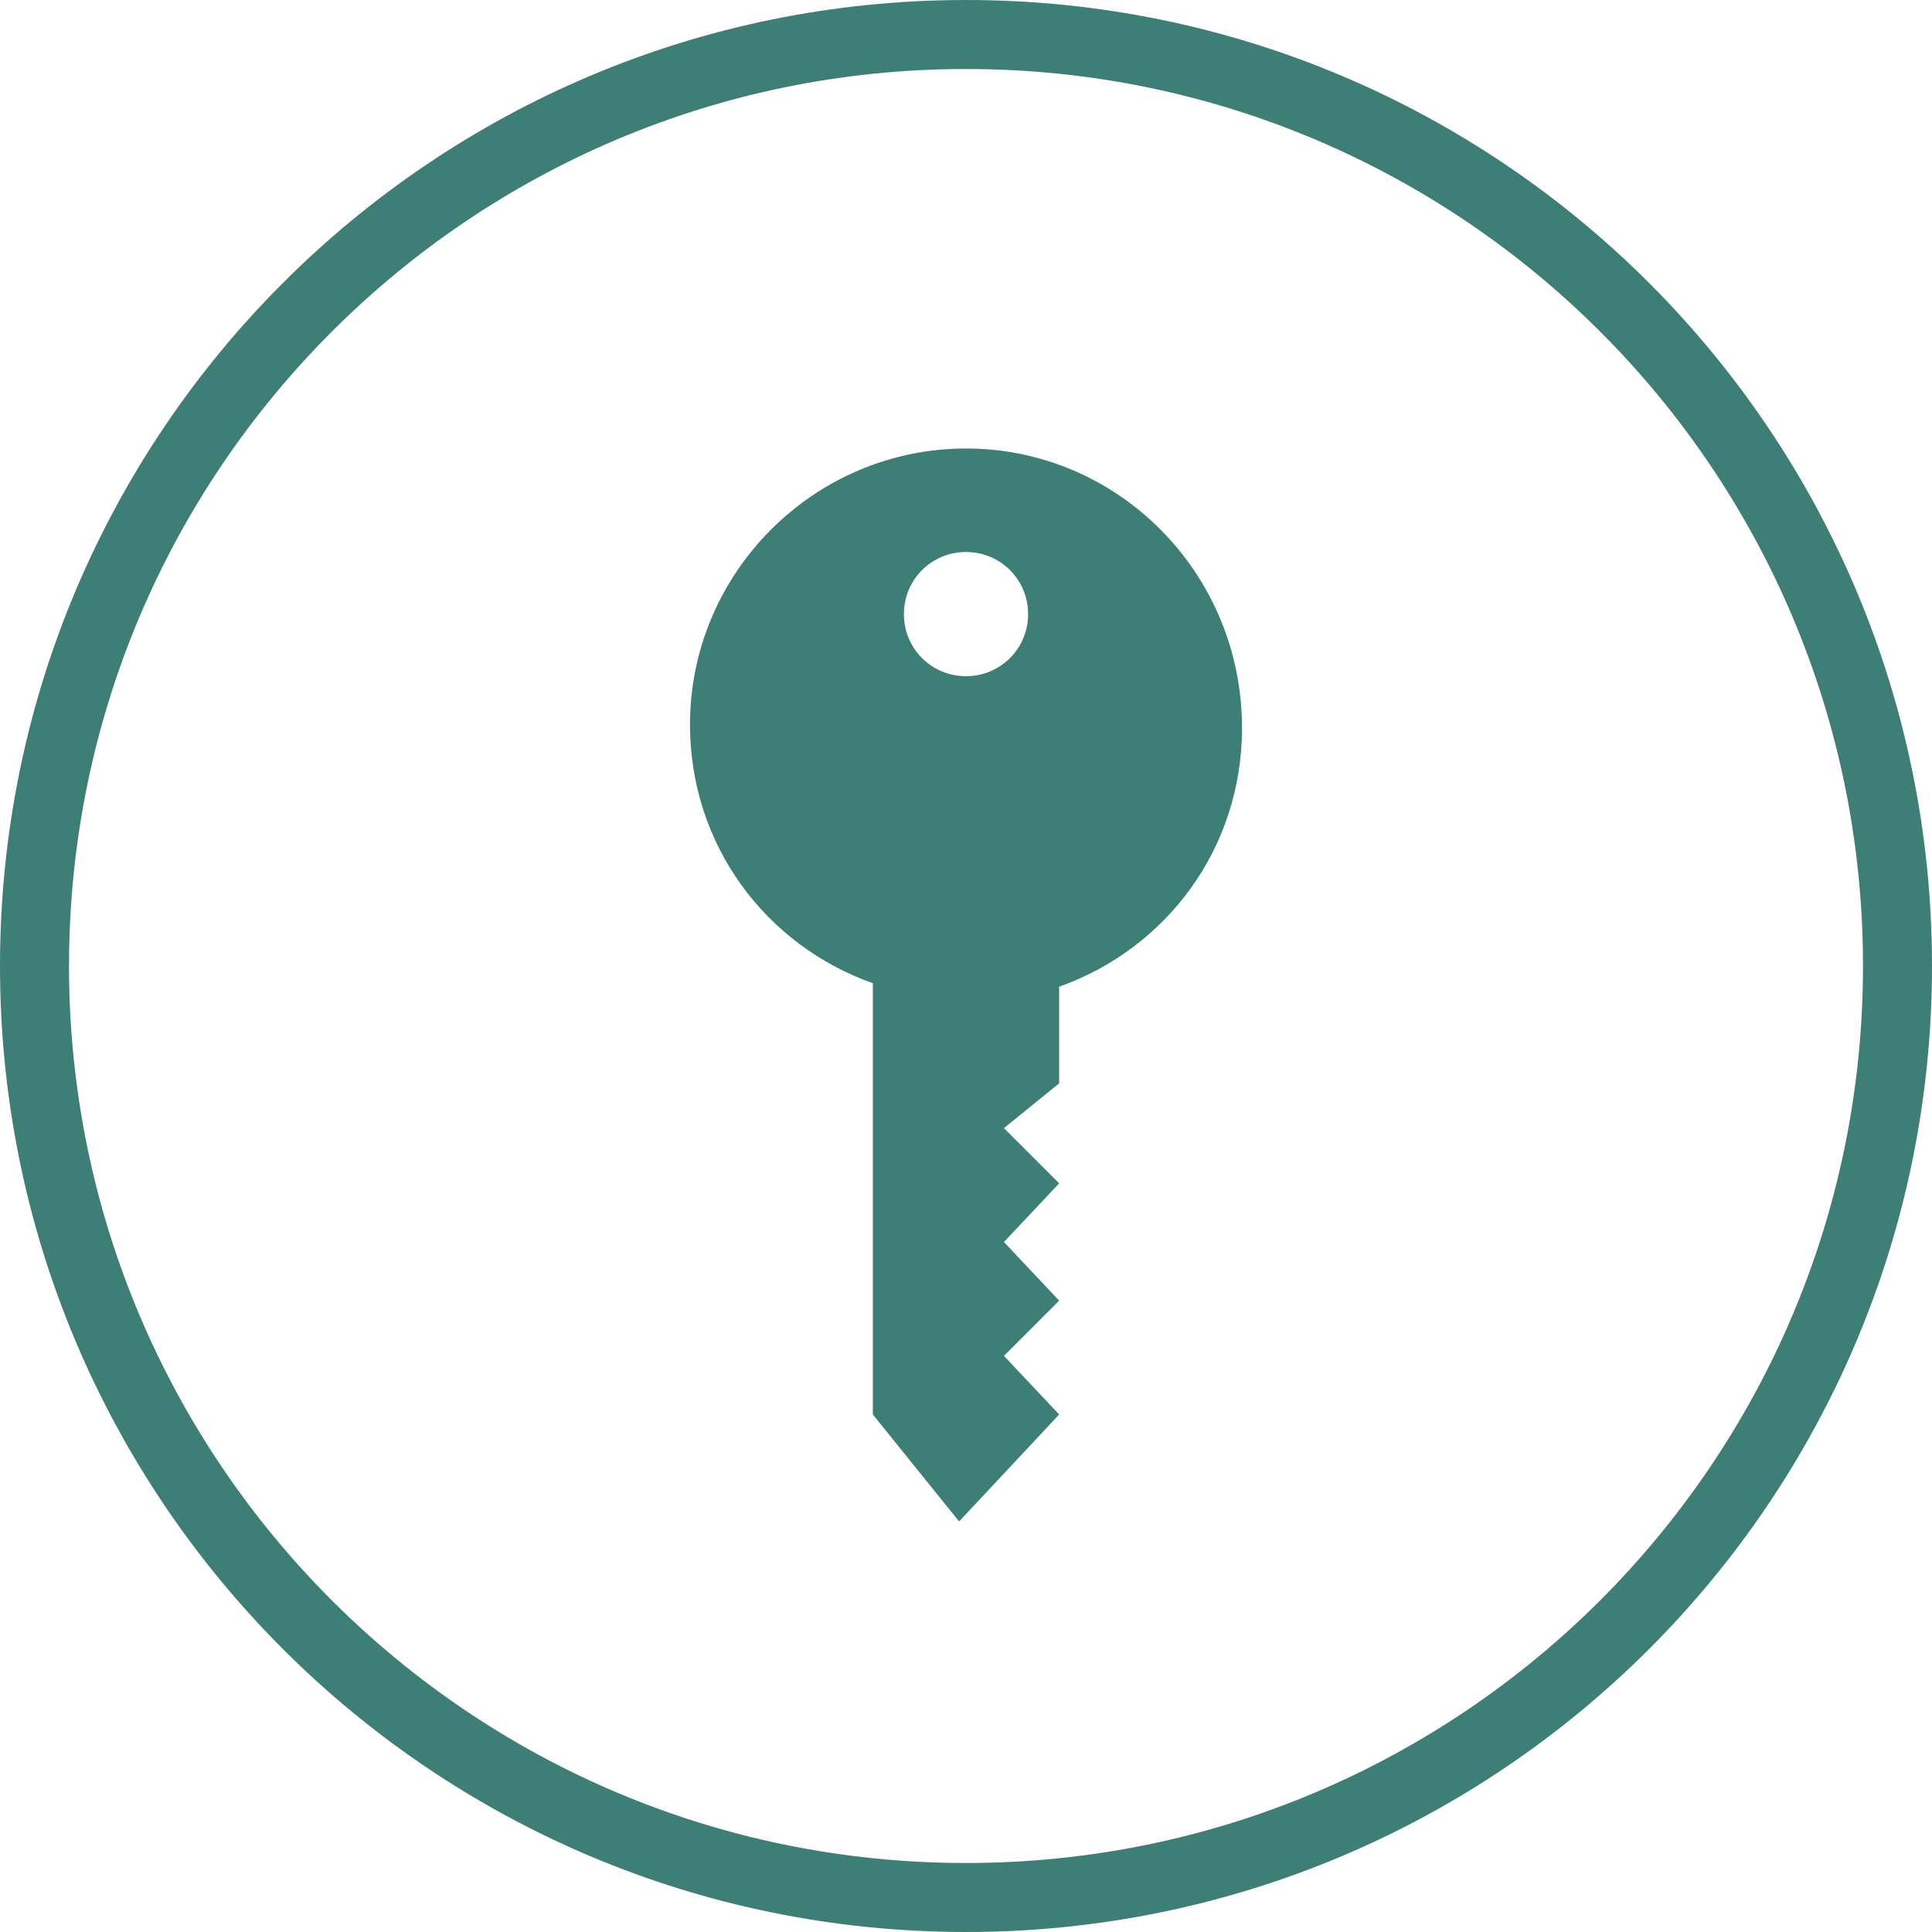
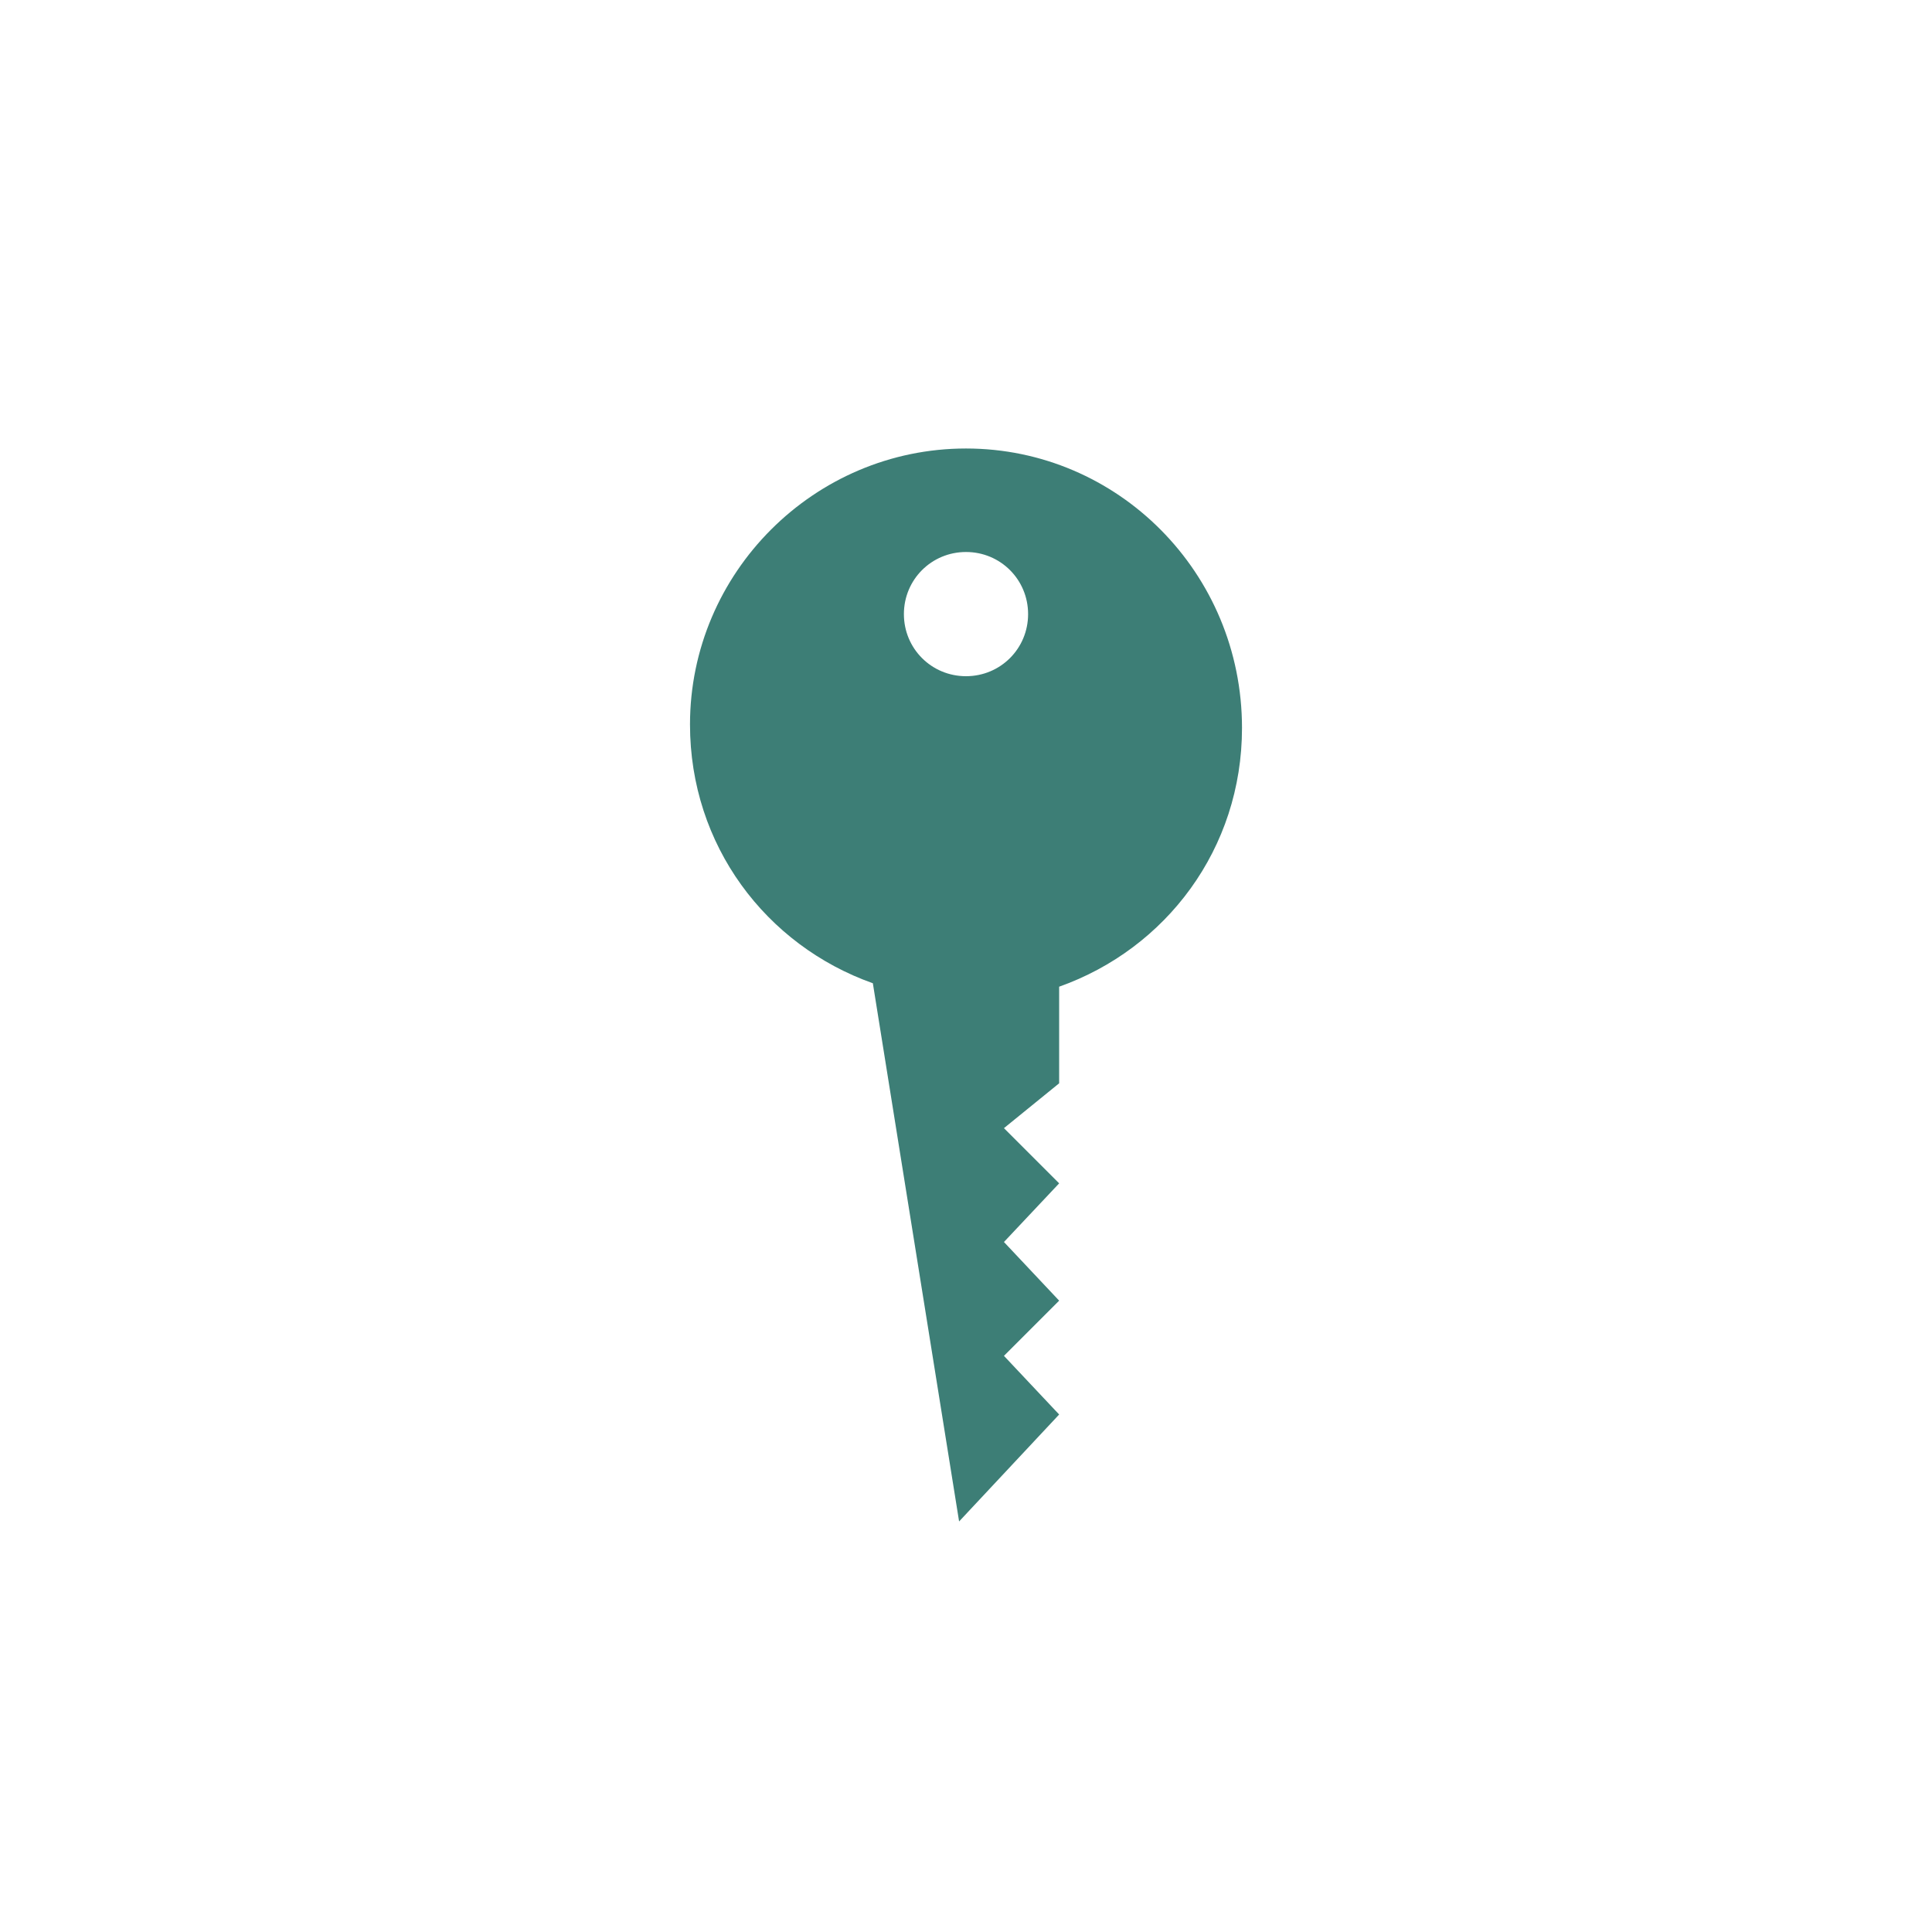
<svg xmlns="http://www.w3.org/2000/svg" width="56" height="56" viewBox="0 0 56 56" fill="none">
-   <path d="M28 55C42.912 55 55 42.912 55 28C55 13.088 42.912 1 28 1C13.088 1 1 13.088 1 28C1 42.912 13.088 55 28 55Z" stroke="#3D7E76" stroke-width="2" stroke-miterlimit="10" />
  <g clip-path="url(#clip0)">
-     <path d="M28 13C23.6 13 20 16.6 20 21C20 24.5 22.2 27.4 25.3 28.5V41L27.8 44.1L30.7 41L29.1 39.3L30.7 37.7L29.1 36L30.7 34.3L29.1 32.7L30.7 31.4V28.6C33.8 27.5 36 24.6 36 21.1C36 16.6 32.4 13 28 13ZM28 19.6C27 19.6 26.2 18.8 26.2 17.8C26.2 16.8 27 16 28 16C29 16 29.8 16.8 29.8 17.8C29.8 18.8 29 19.6 28 19.6Z" fill="#3D7E76" />
+     <path d="M28 13C23.6 13 20 16.6 20 21C20 24.5 22.2 27.4 25.3 28.5L27.8 44.1L30.7 41L29.1 39.3L30.7 37.7L29.1 36L30.7 34.3L29.1 32.7L30.7 31.4V28.6C33.8 27.5 36 24.6 36 21.1C36 16.6 32.4 13 28 13ZM28 19.6C27 19.6 26.2 18.8 26.2 17.8C26.2 16.8 27 16 28 16C29 16 29.8 16.8 29.8 17.8C29.8 18.8 29 19.6 28 19.6Z" fill="#3D7E76" />
  </g>
  <defs>
    <clipPath id="clip0">
      <rect width="16" height="31.1" fill="white" transform="translate(20 13)" />
    </clipPath>
  </defs>
</svg>